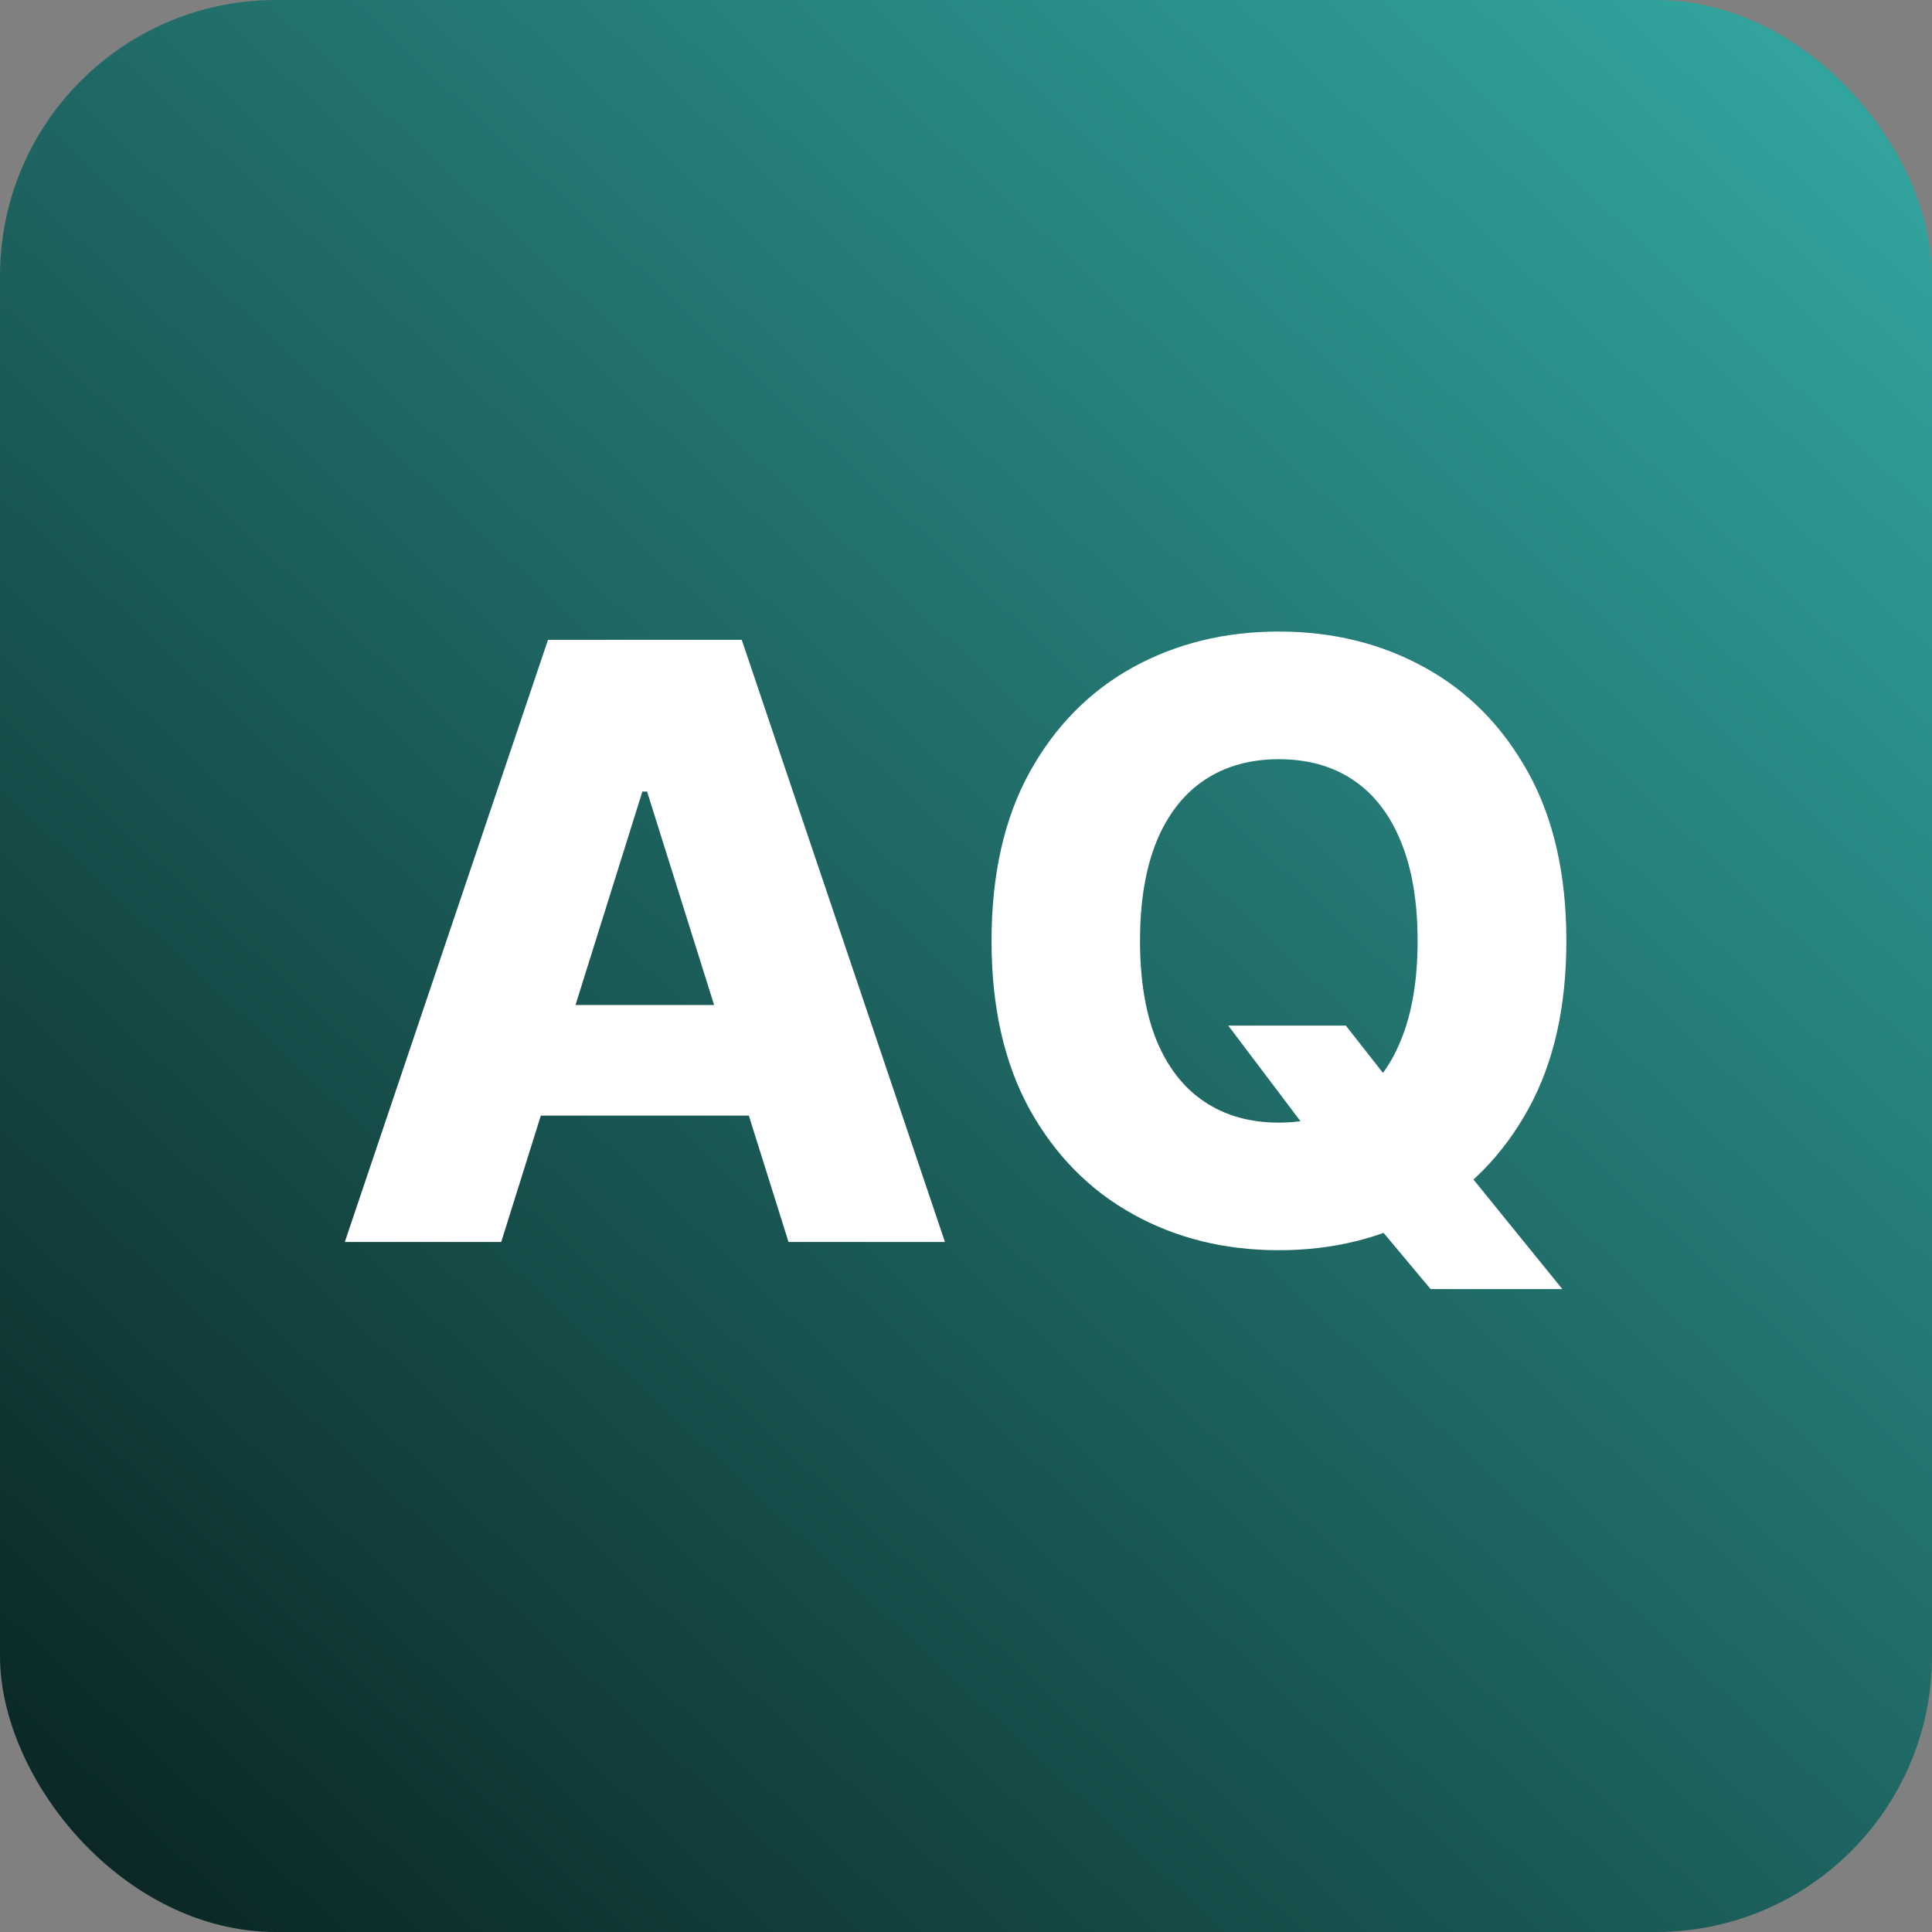
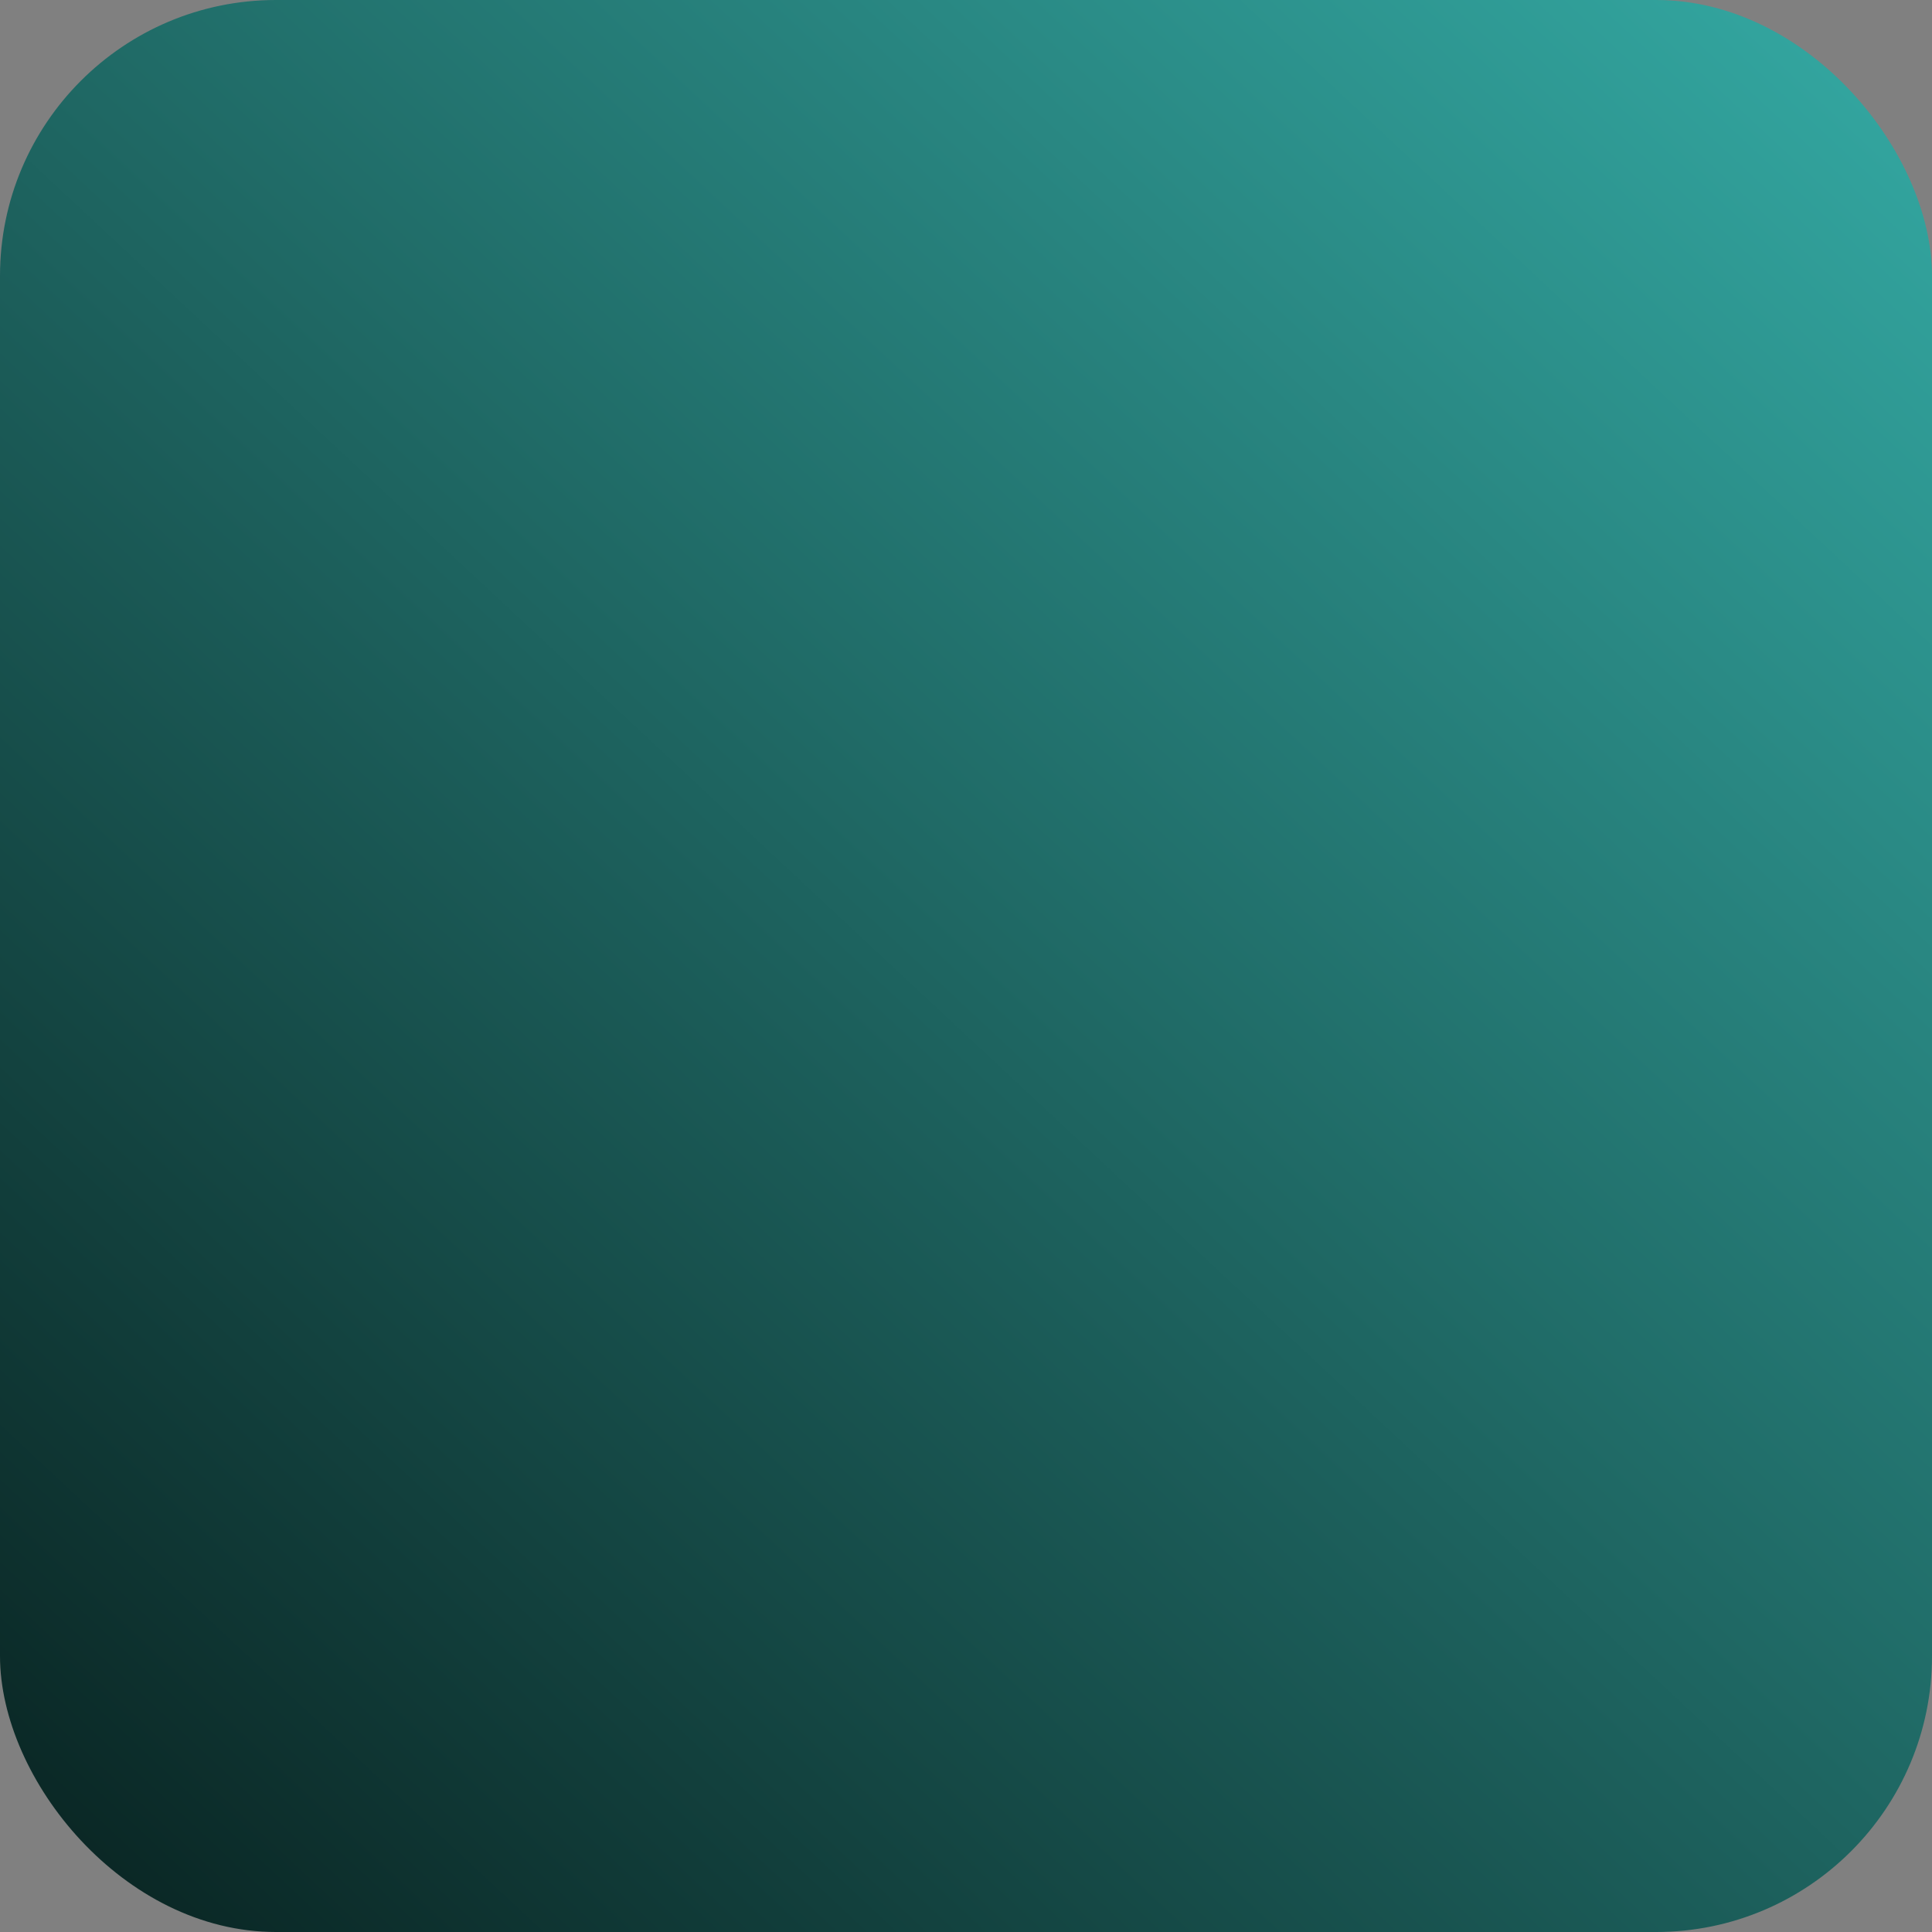
<svg xmlns="http://www.w3.org/2000/svg" width="28" height="28" viewBox="0 0 28 28" fill="none">
  <rect x="0" y="0" width="28" height="28" fill="#808080" stroke="none" />
  <rect width="28" height="28" rx="4" fill="url(#paint0_linear_2254_3275)" />
-   <path d="M7.264 18H4.997L7.942 9.273H10.75L13.695 18H11.428L9.378 11.472H9.31L7.264 18ZM6.962 14.565H11.7V16.168H6.962V14.565ZM17.801 14.864H19.505L20.23 15.788L21.18 16.879L22.642 18.682H20.733L19.71 17.459L19.105 16.59L17.801 14.864ZM22.701 13.636C22.701 14.597 22.517 15.411 22.147 16.078C21.778 16.746 21.278 17.253 20.647 17.599C20.02 17.946 19.315 18.119 18.534 18.119C17.75 18.119 17.044 17.945 16.416 17.595C15.788 17.246 15.289 16.739 14.92 16.074C14.554 15.406 14.37 14.594 14.37 13.636C14.37 12.676 14.554 11.862 14.92 11.195C15.289 10.527 15.788 10.02 16.416 9.673C17.044 9.327 17.75 9.153 18.534 9.153C19.315 9.153 20.02 9.327 20.647 9.673C21.278 10.02 21.778 10.527 22.147 11.195C22.517 11.862 22.701 12.676 22.701 13.636ZM20.545 13.636C20.545 13.068 20.464 12.588 20.302 12.196C20.143 11.804 19.913 11.507 19.612 11.305C19.314 11.104 18.954 11.003 18.534 11.003C18.116 11.003 17.757 11.104 17.456 11.305C17.154 11.507 16.923 11.804 16.761 12.196C16.602 12.588 16.522 13.068 16.522 13.636C16.522 14.204 16.602 14.685 16.761 15.077C16.923 15.469 17.154 15.766 17.456 15.967C17.757 16.169 18.116 16.27 18.534 16.27C18.954 16.27 19.314 16.169 19.612 15.967C19.913 15.766 20.143 15.469 20.302 15.077C20.464 14.685 20.545 14.204 20.545 13.636Z" fill="white" />
  <defs>
    <linearGradient id="paint0_linear_2254_3275" x1="28" y1="-8.34465e-07" x2="-1.15378e-06" y2="30" gradientUnits="userSpaceOnUse">
      <stop stop-color="#34AAA4" />
      <stop offset="1" stop-color="#071D1B" />
    </linearGradient>
  </defs>
</svg>